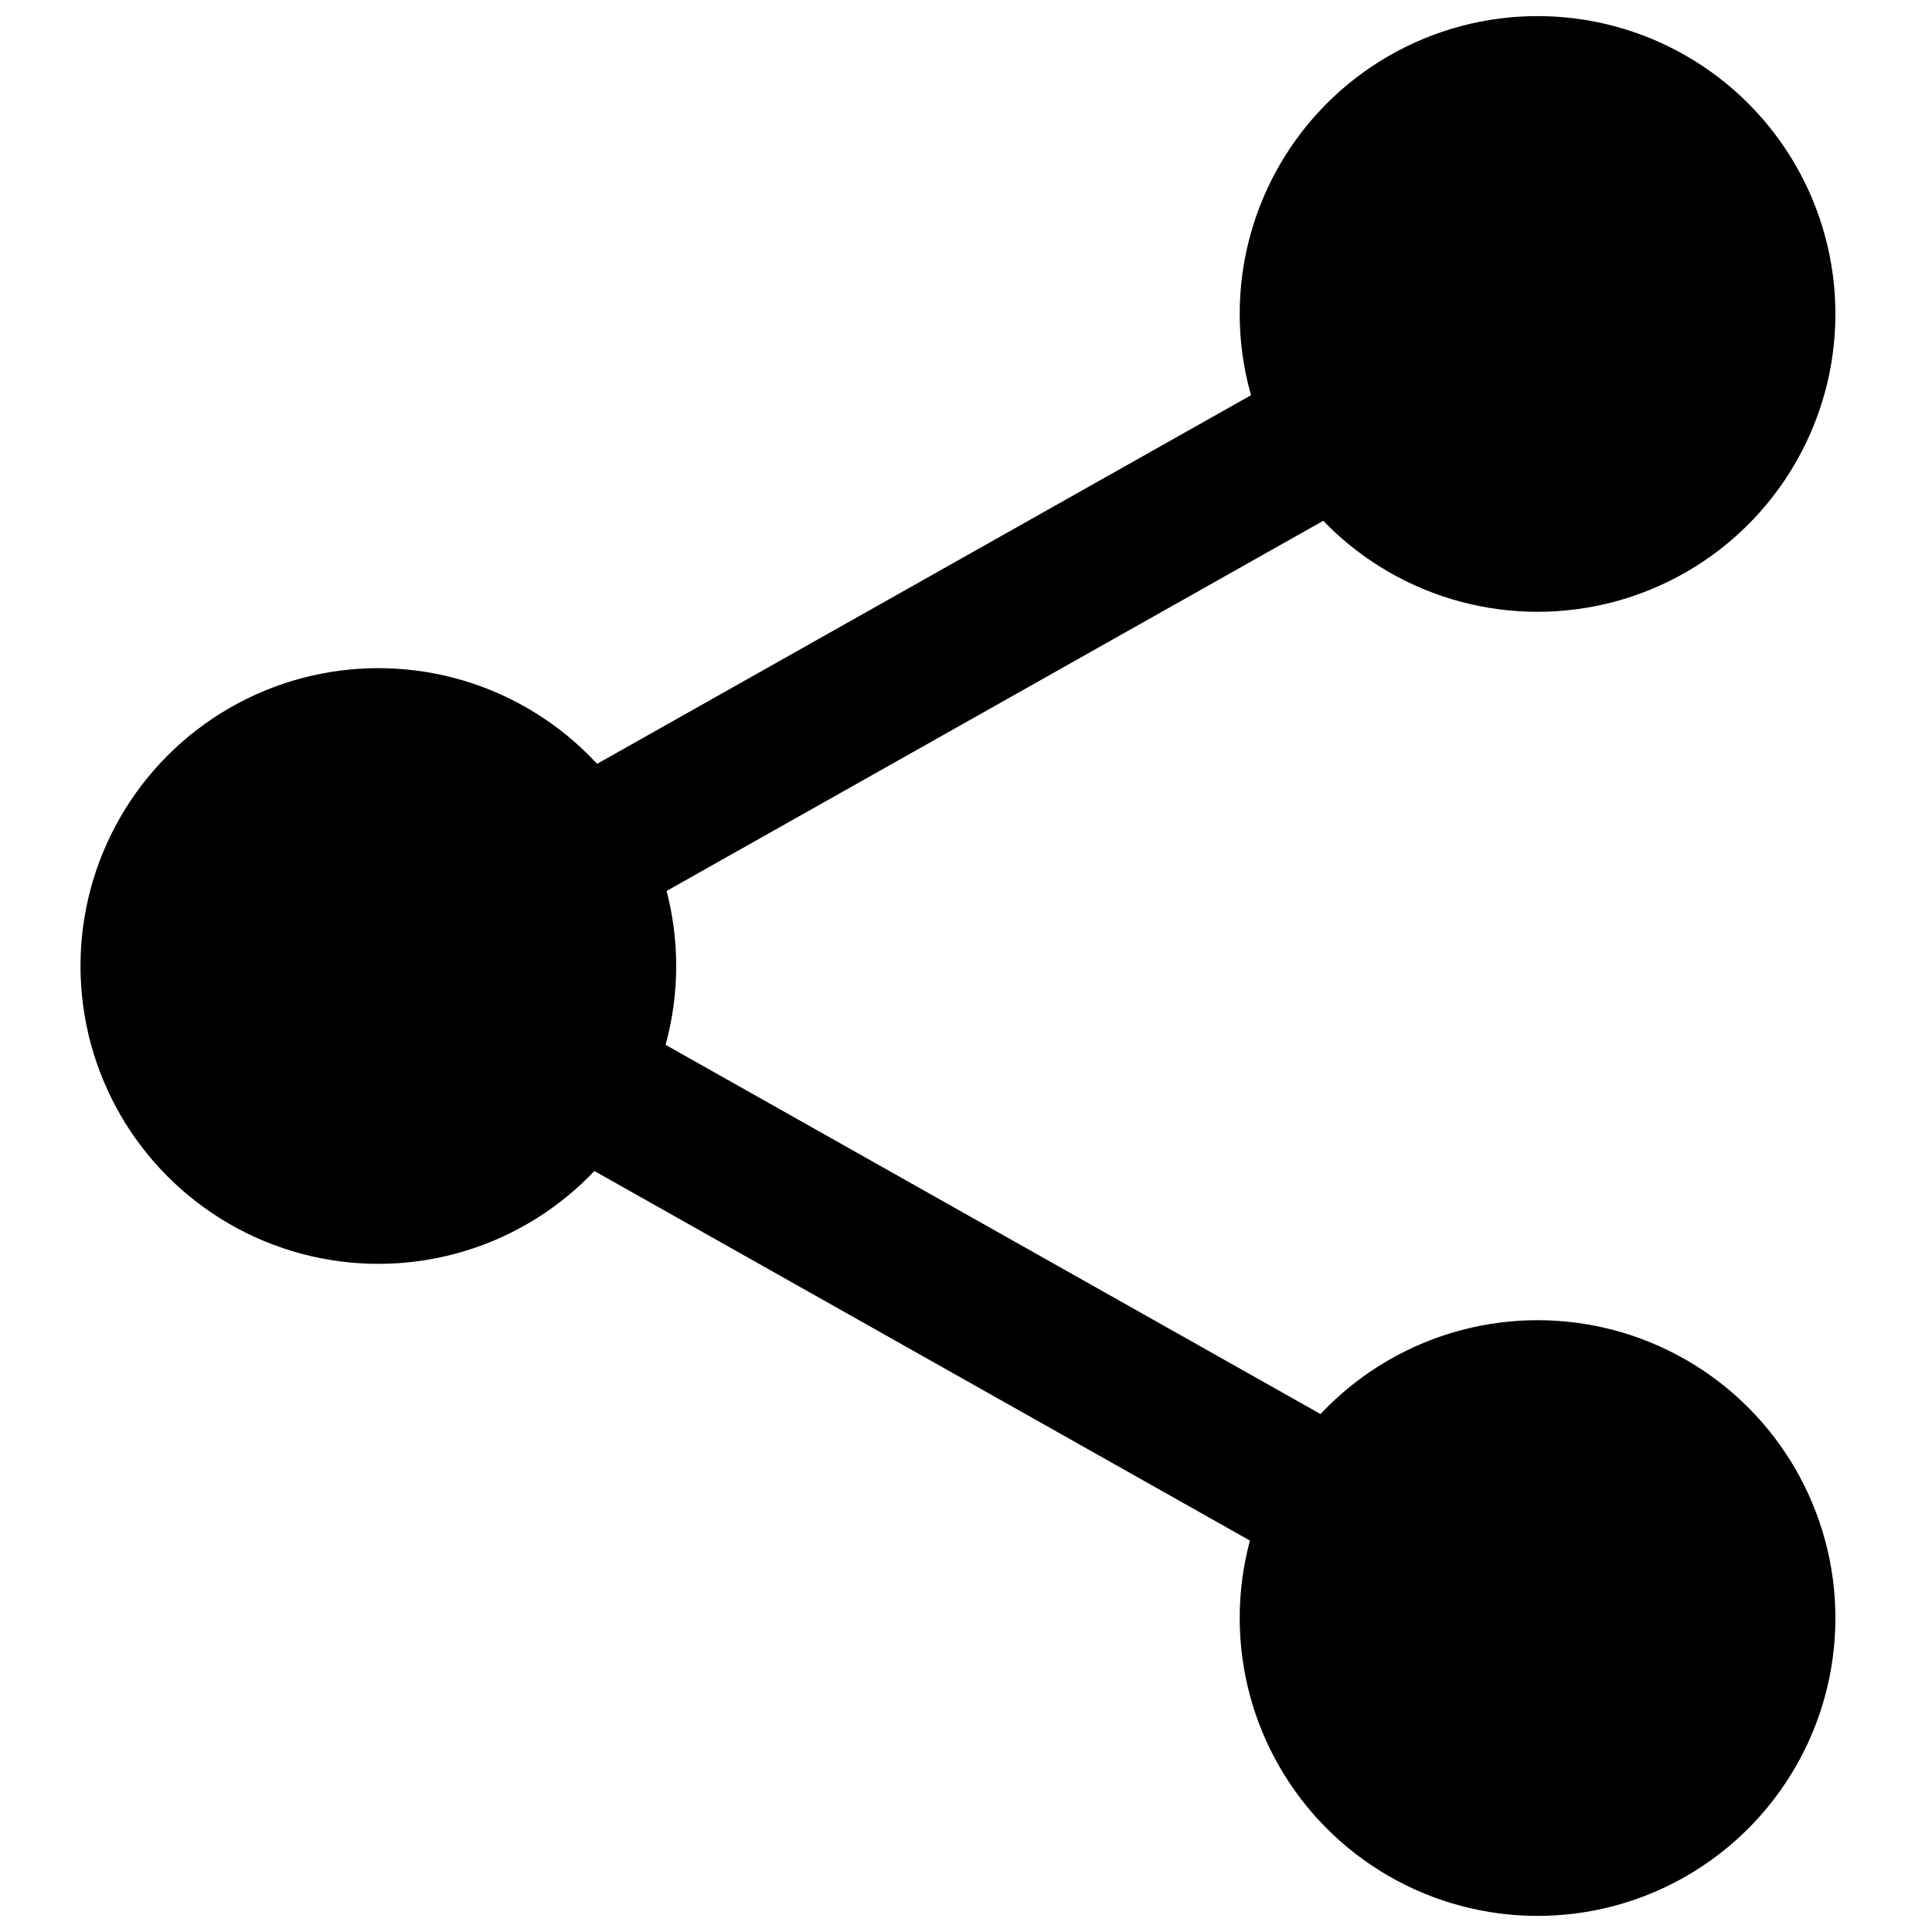
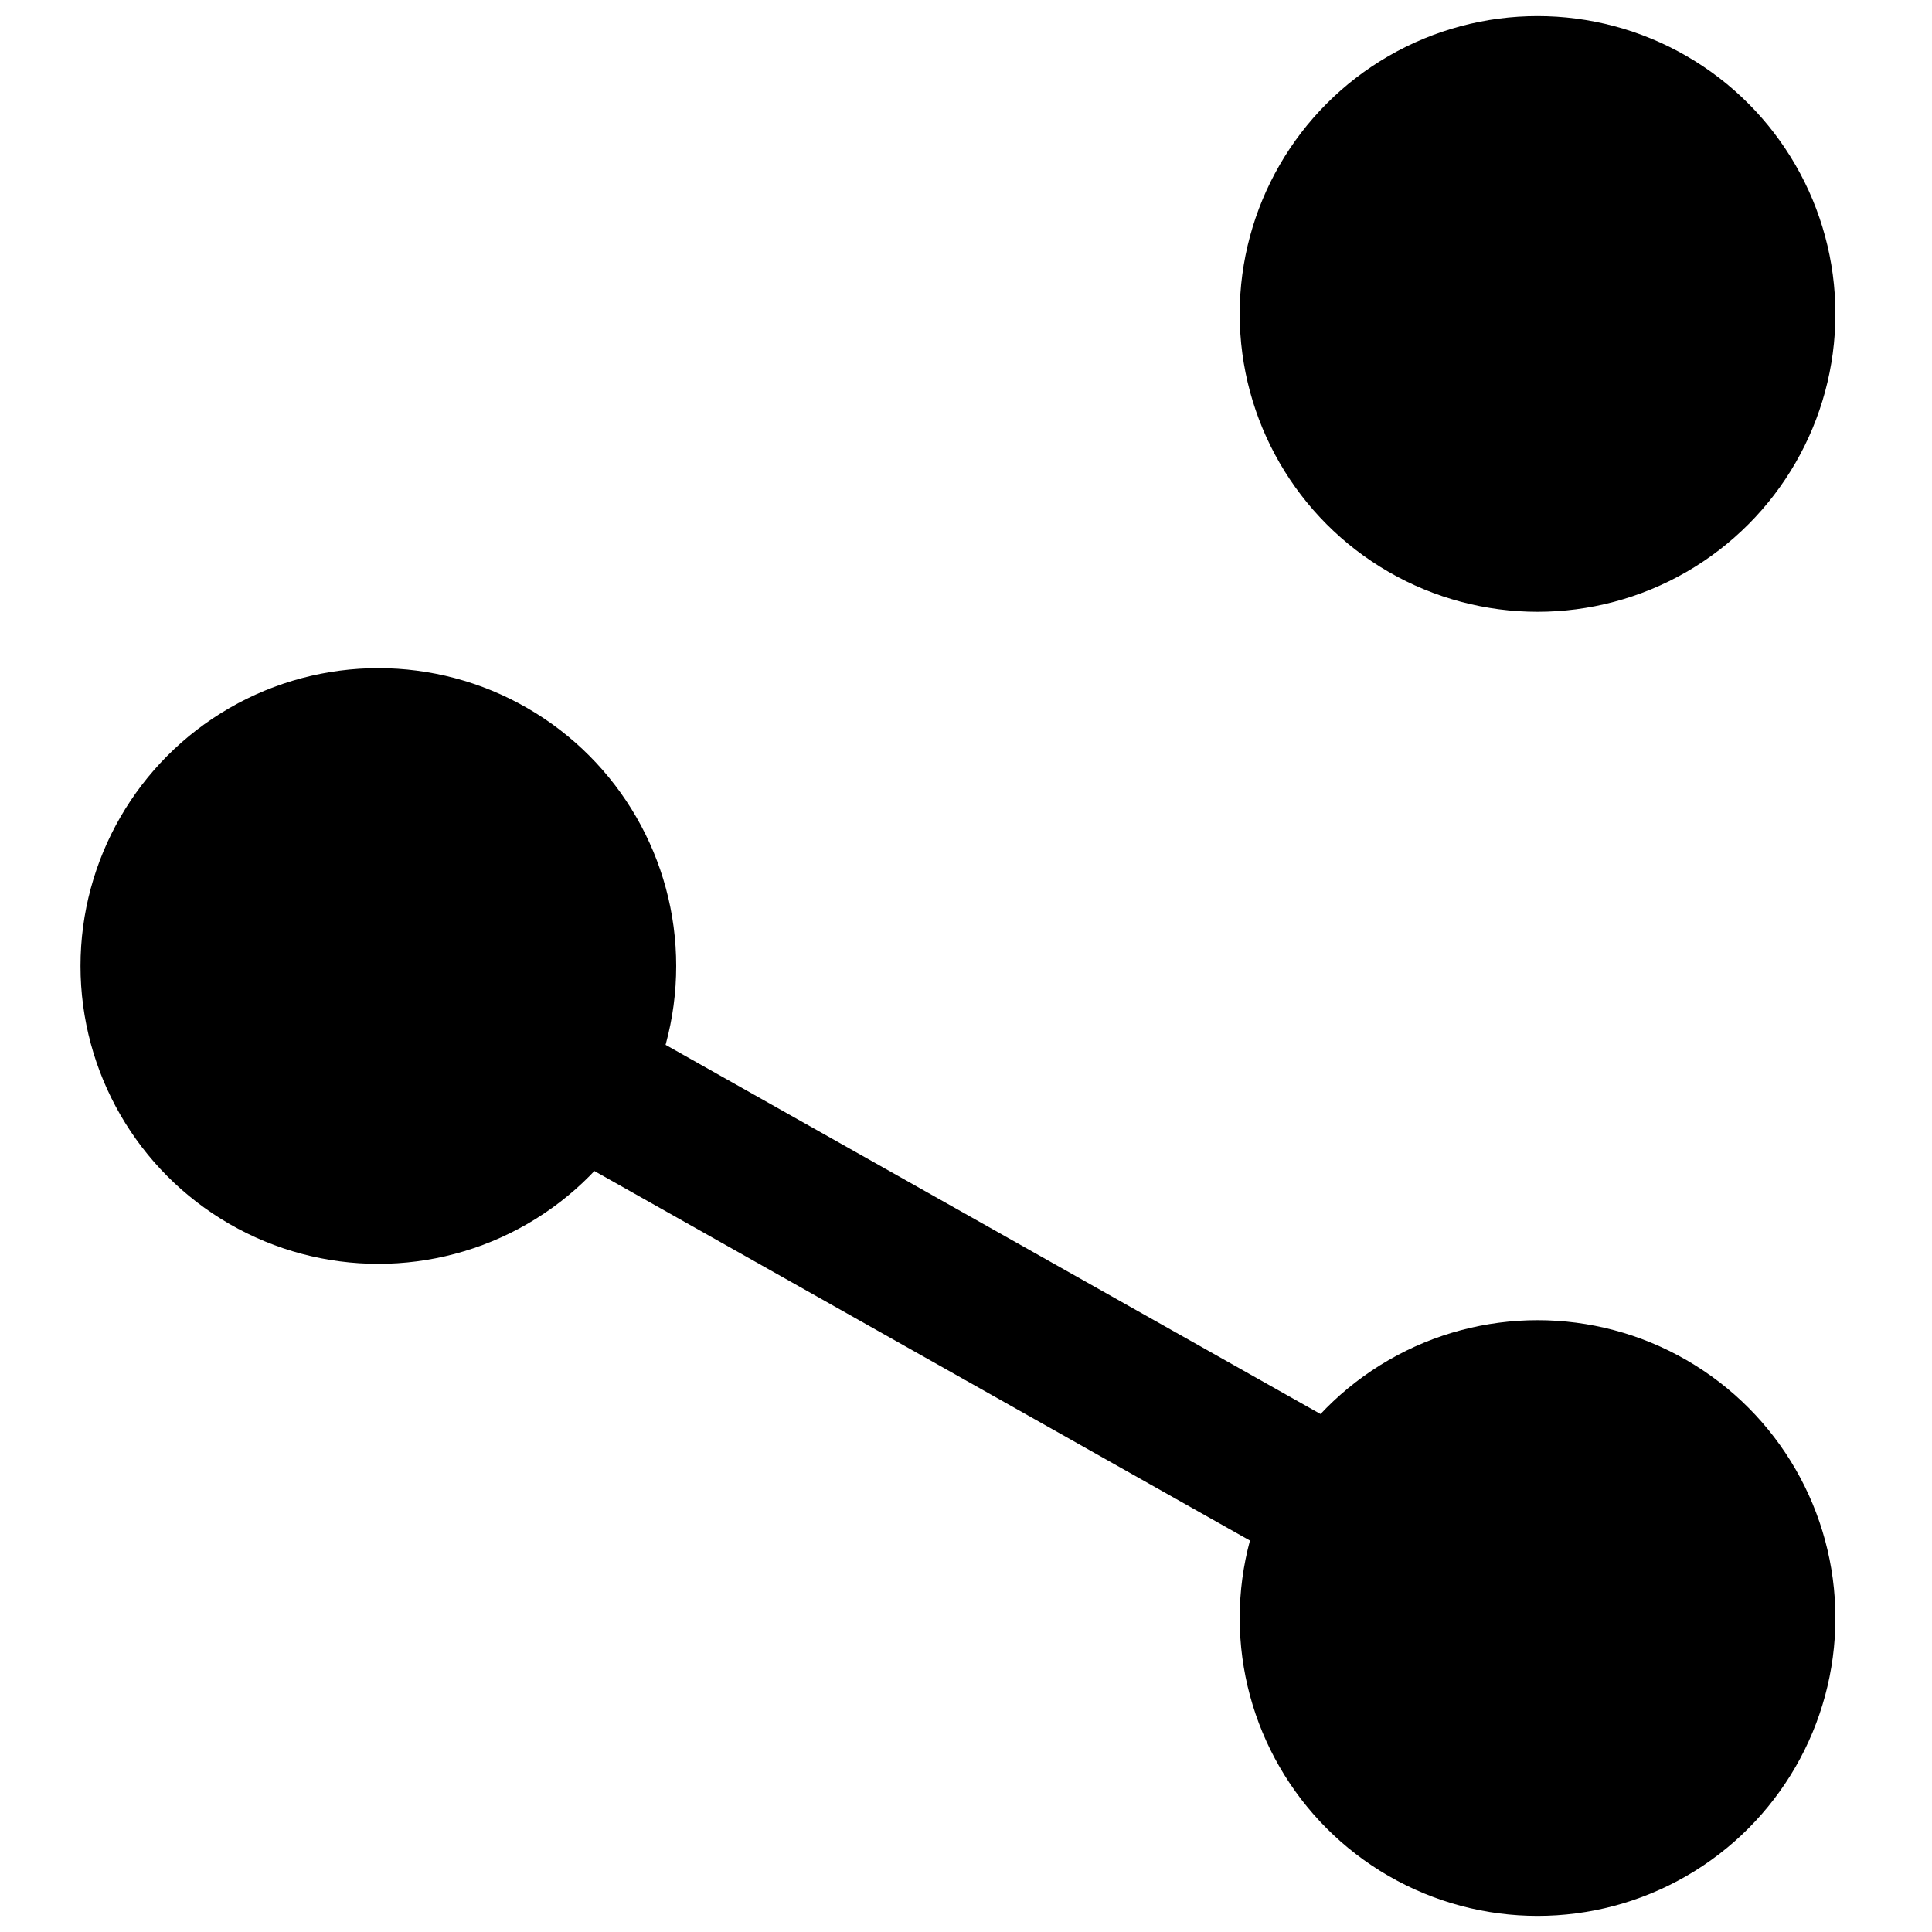
<svg xmlns="http://www.w3.org/2000/svg" version="1.1" id="Layer_1" x="0px" y="0px" viewBox="0 0 24 24" style="enable-background:new 0 0 24 24;" xml:space="preserve">
  <circle cx="4.7" cy="12" r="3.7" />
  <circle cx="19.1" cy="3.9" r="3.7" />
-   <rect x="3.7" y="7.1" transform="matrix(0.871 -0.491 0.491 0.871 -2.385 6.865)" width="16.5" height="1.8" />
  <circle cx="19.1" cy="20.1" r="3.7" />
  <rect x="11" y="7.8" transform="matrix(0.491 -0.871 0.871 0.491 -7.944 18.532)" width="1.8" height="16.5" />
</svg>